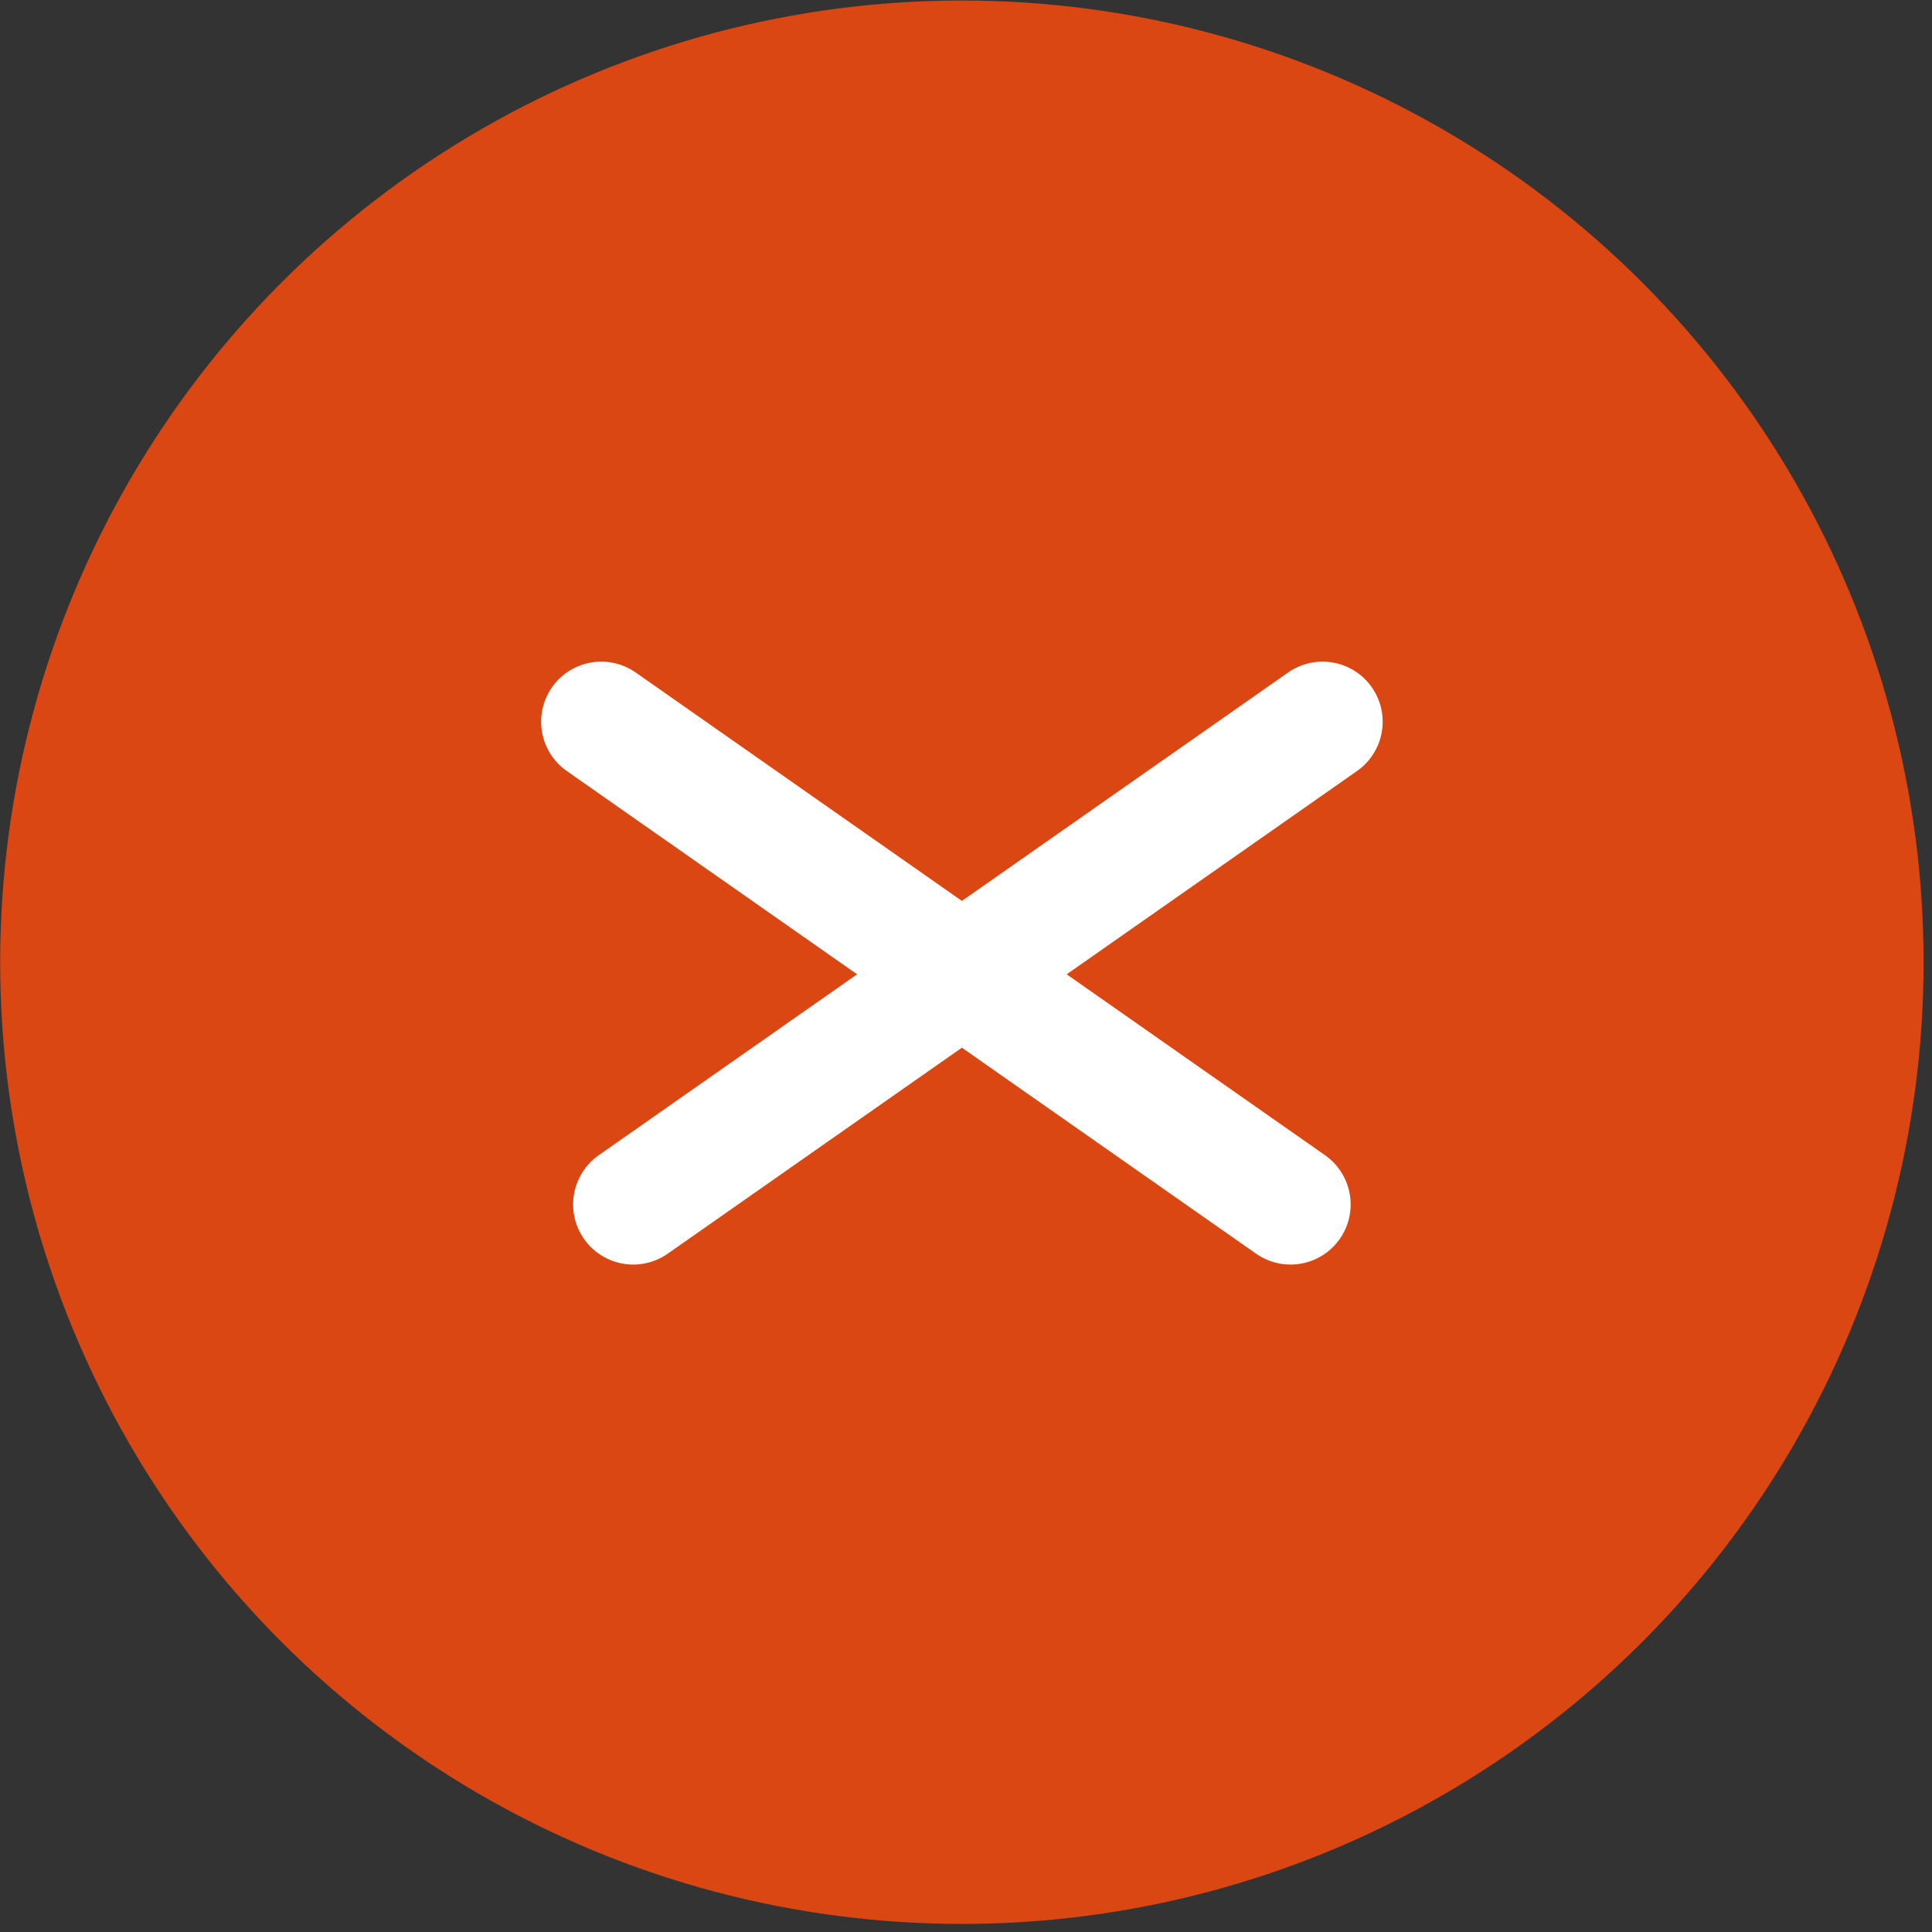
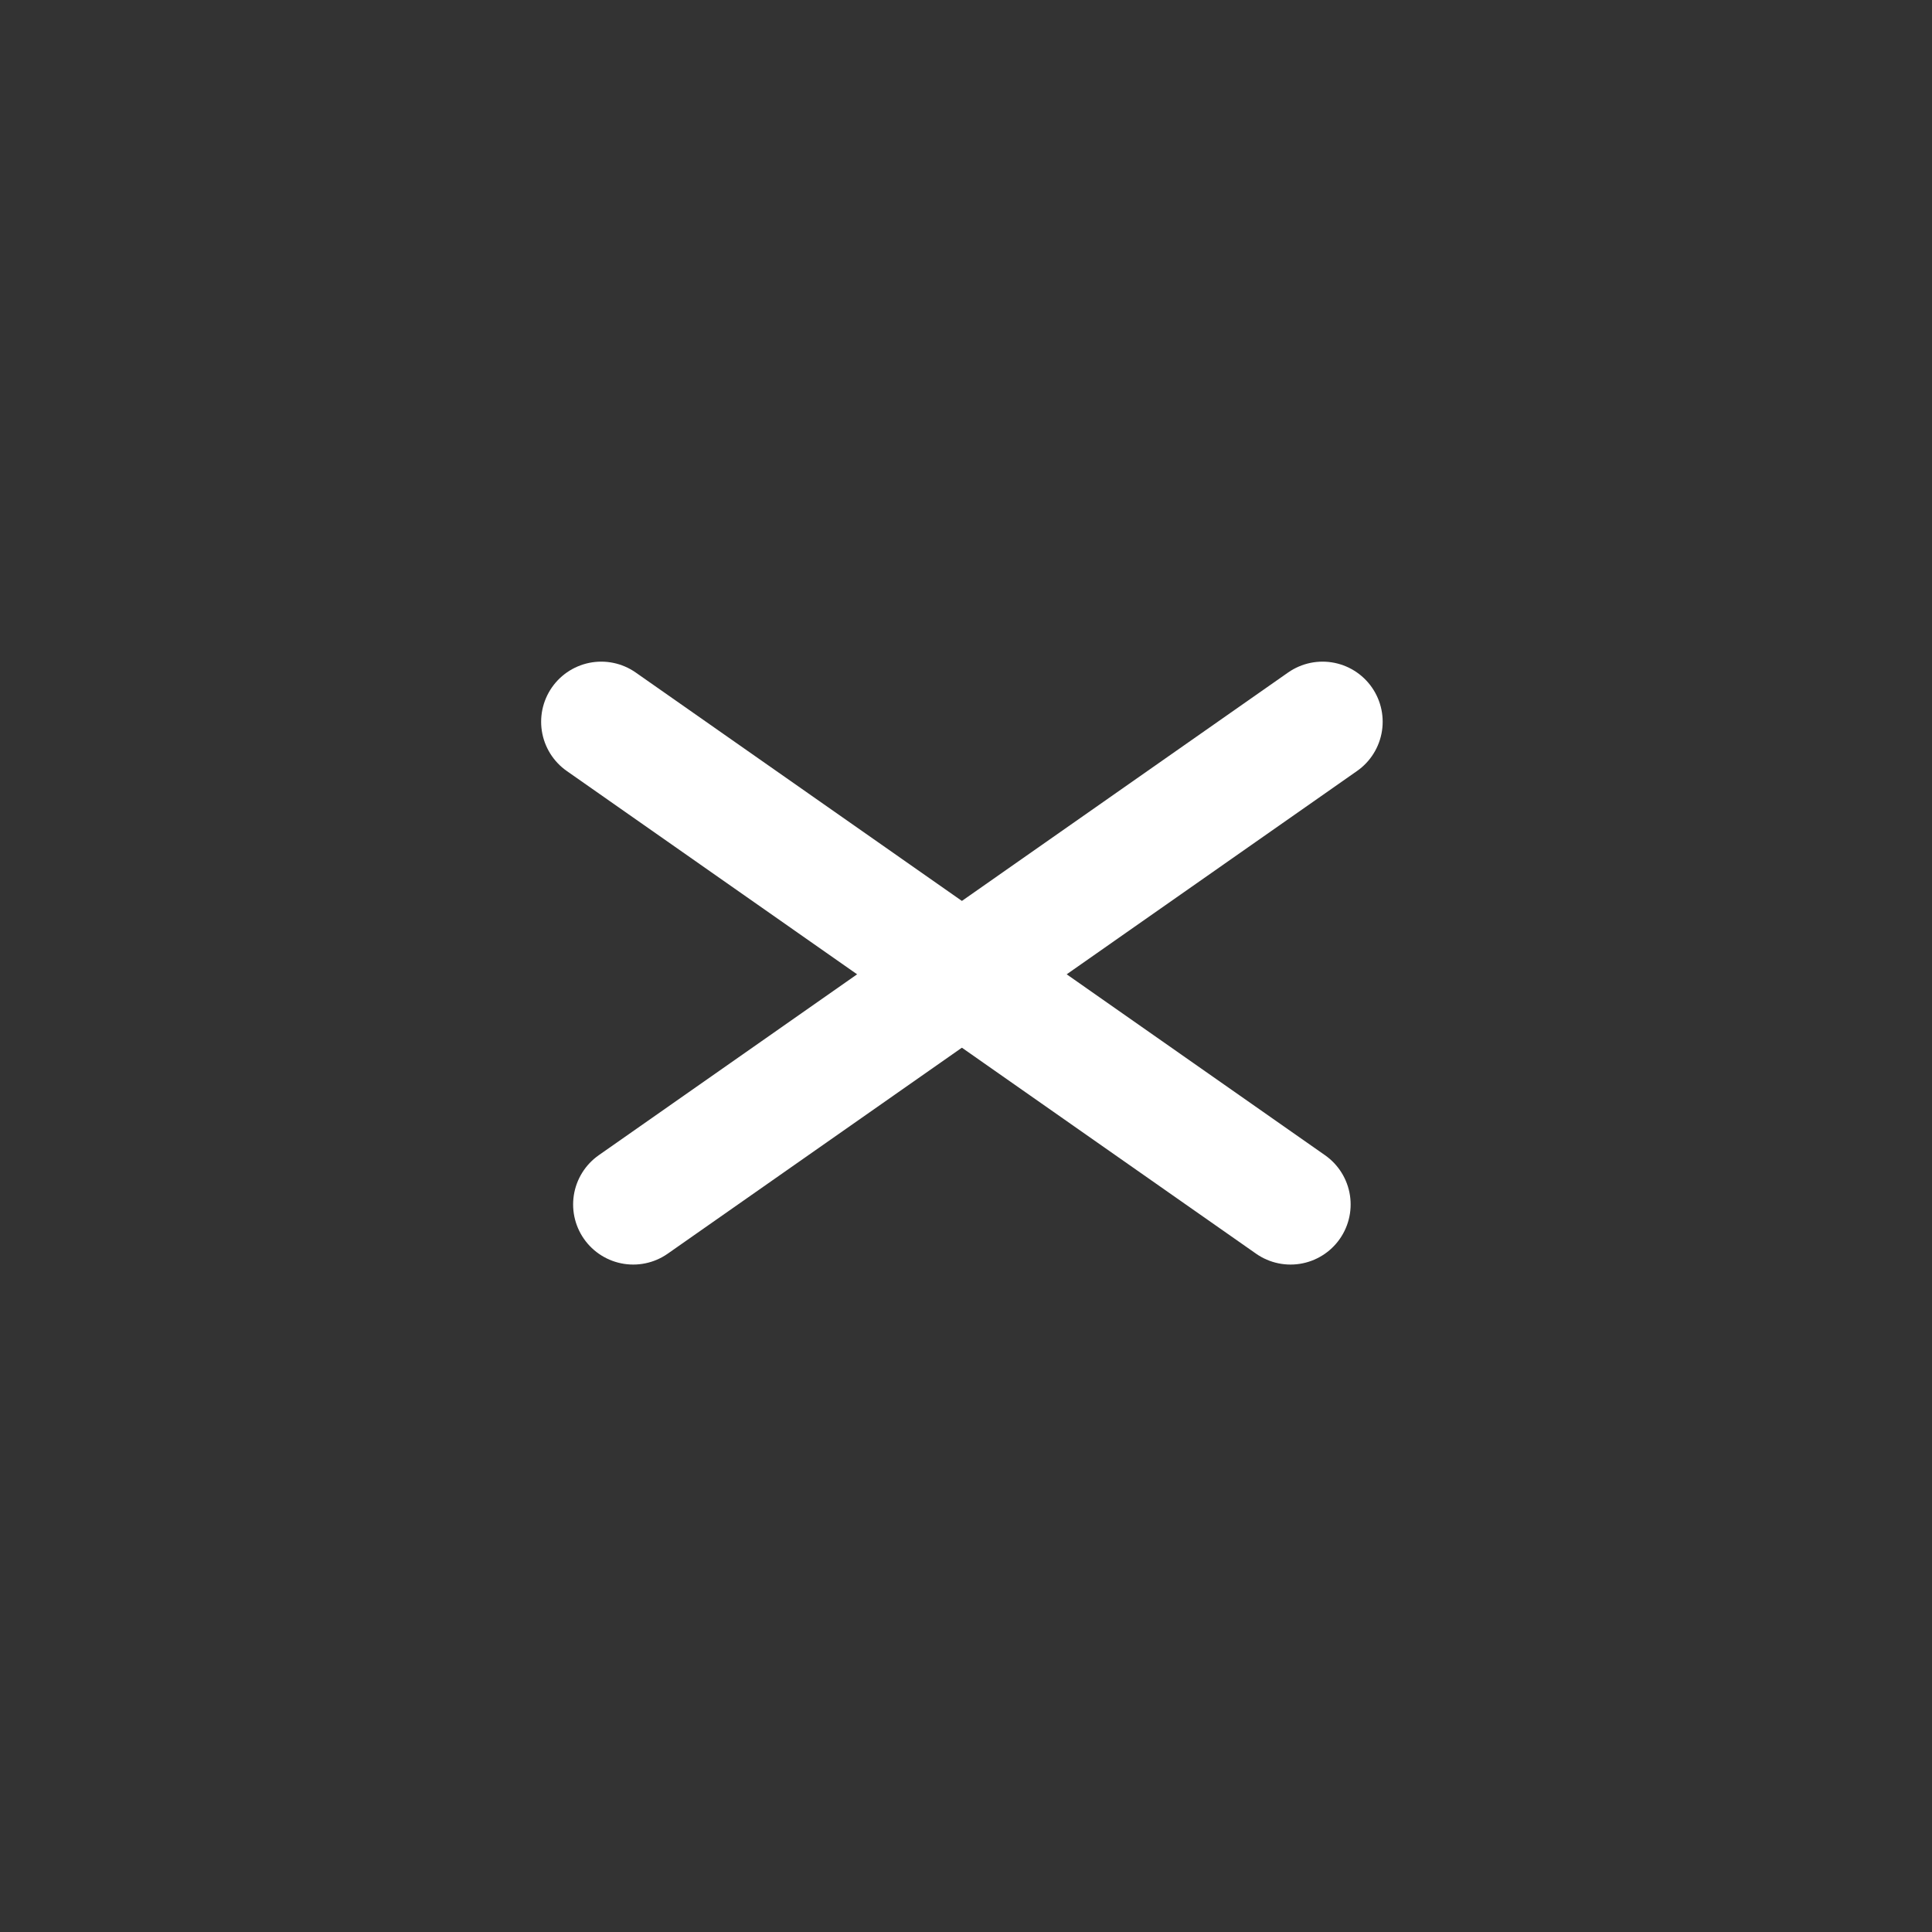
<svg xmlns="http://www.w3.org/2000/svg" width="45" height="45" viewBox="0 0 45 45" fill="none">
  <rect x="0" y="0" width="45" height="45" fill="#333333" stroke="none" />
-   <circle cx="22.404" cy="22.412" r="22.4" fill="#DB4712" />
  <path d="M30.805 16.811L14.749 28.054" stroke="white" stroke-width="2.8" stroke-linecap="round" />
  <path d="M14.004 16.811L30.059 28.054" stroke="white" stroke-width="2.8" stroke-linecap="round" />
</svg>